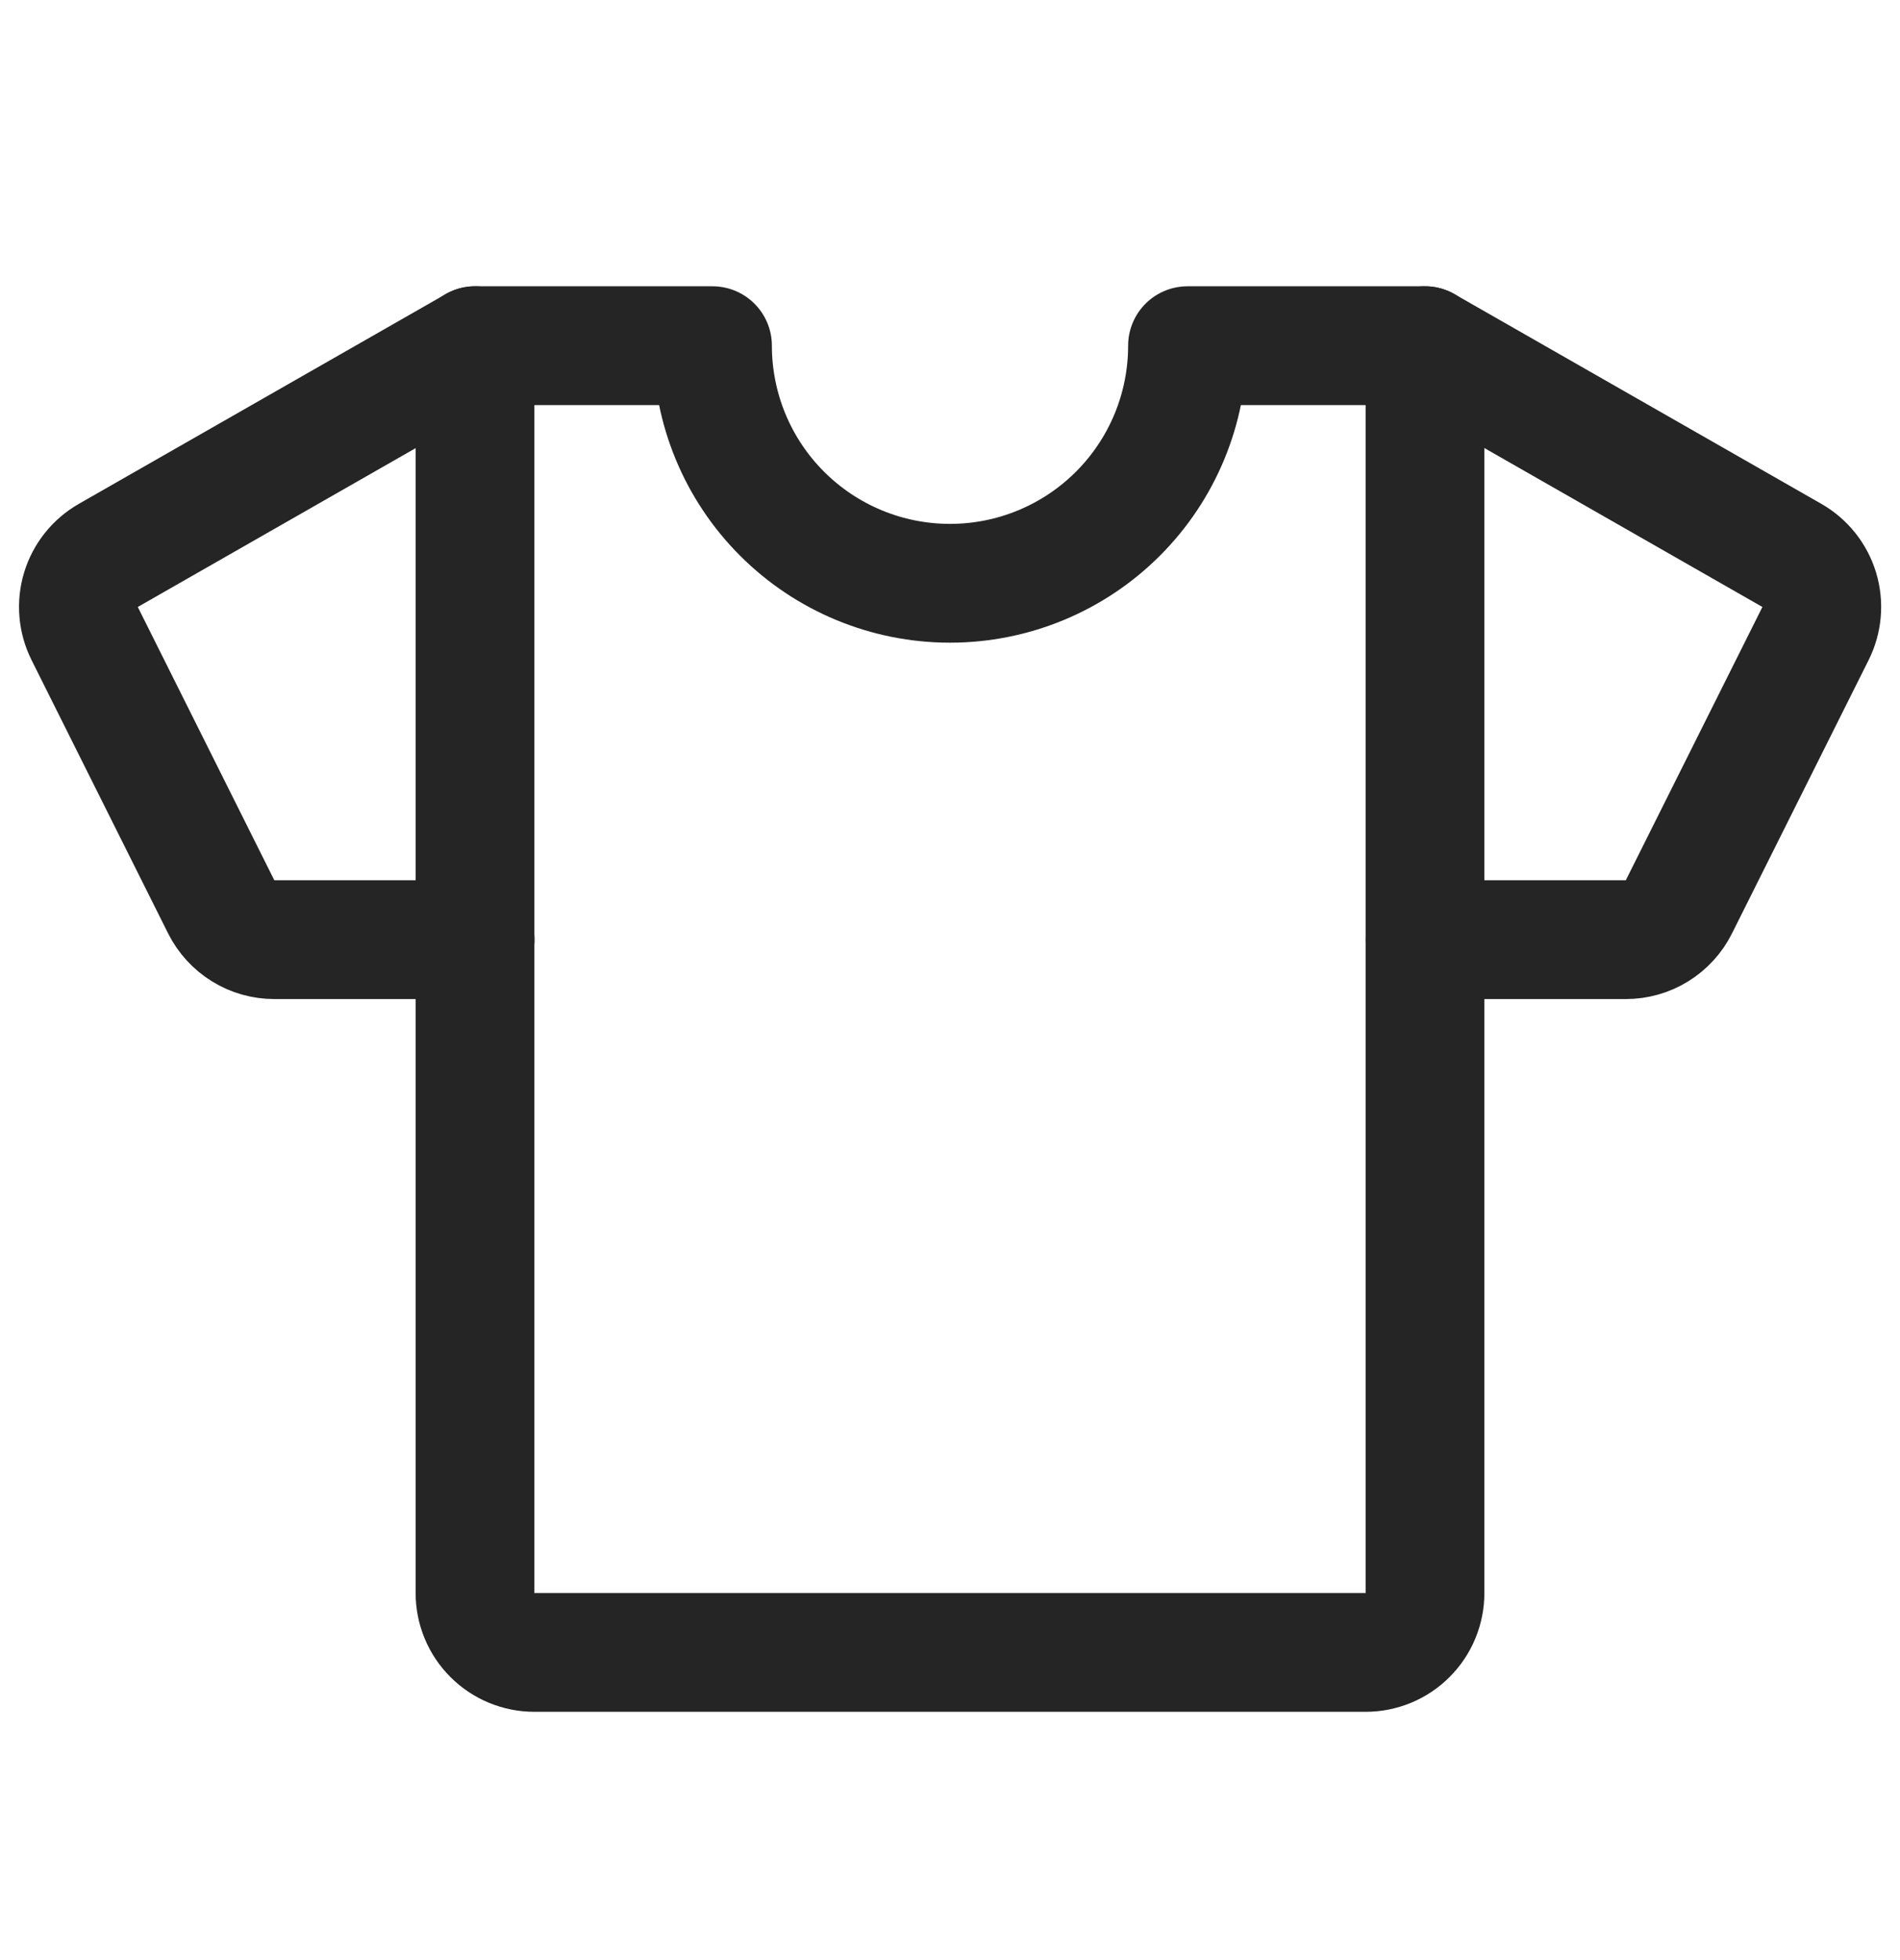
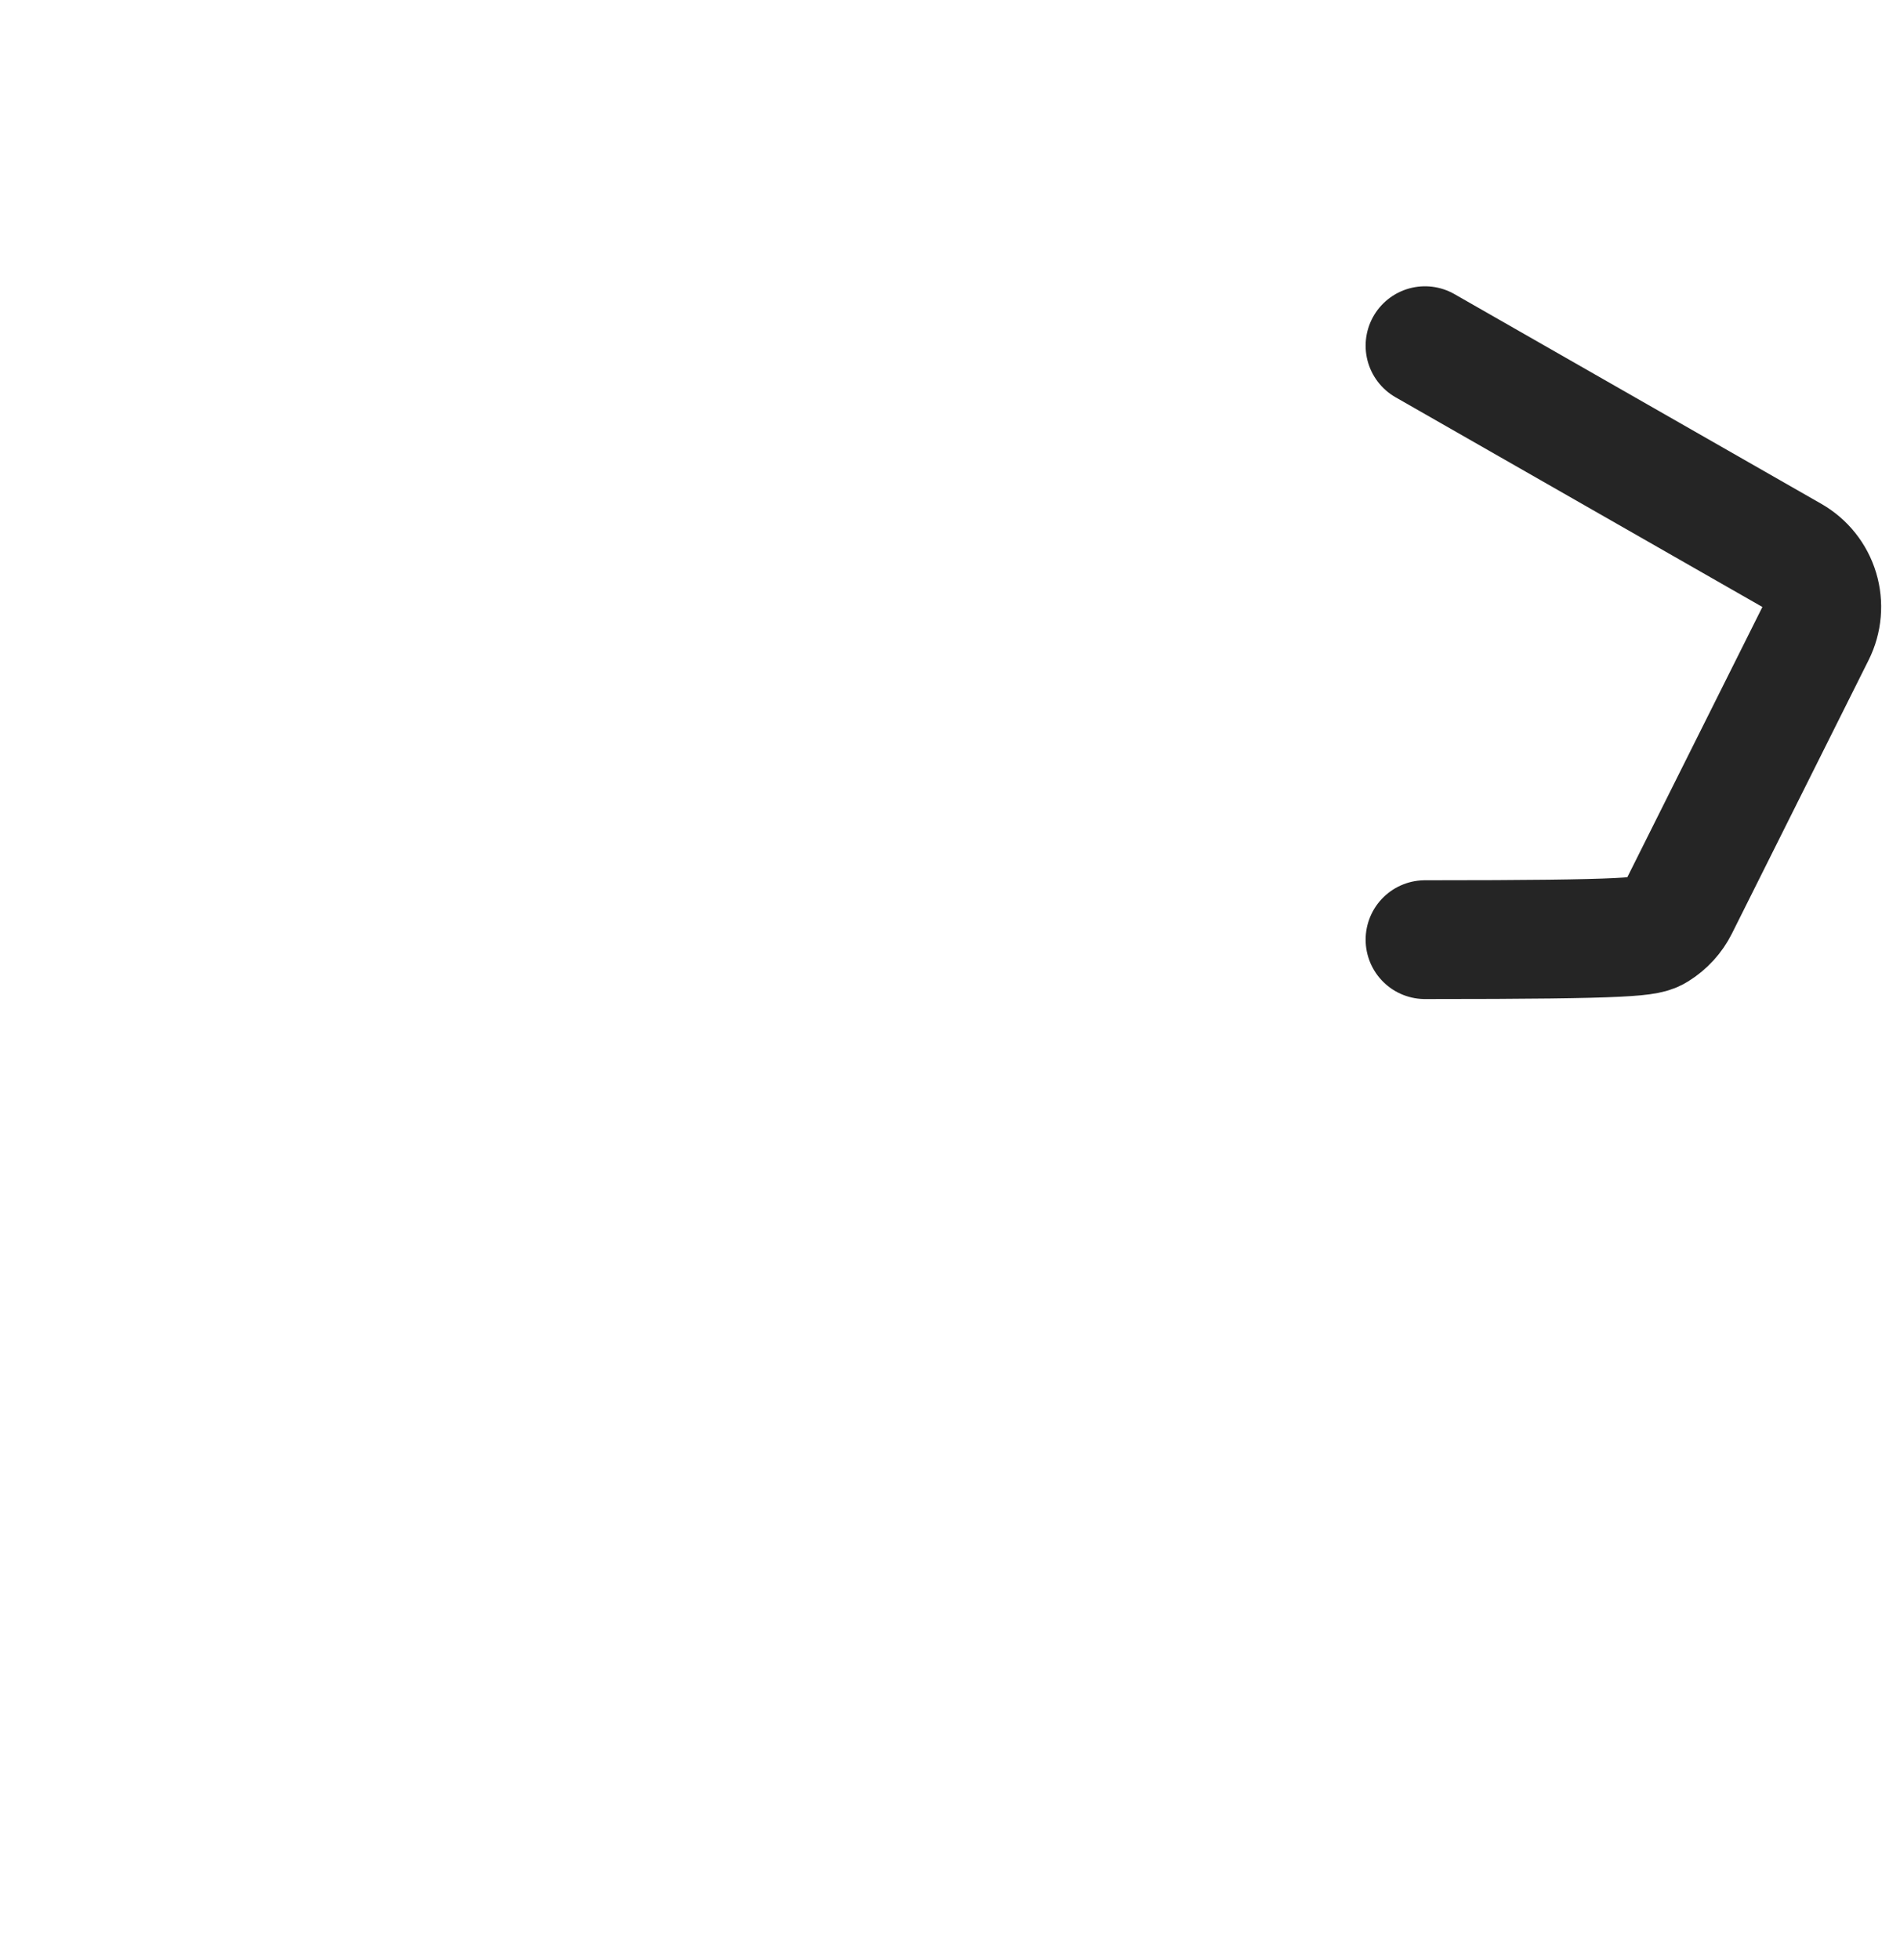
<svg xmlns="http://www.w3.org/2000/svg" width="32" height="33" viewBox="0 0 32 33" fill="none">
-   <path d="M24 15.82H27.382C27.568 15.82 27.75 15.769 27.908 15.671C28.066 15.573 28.193 15.434 28.276 15.268L30.577 10.666C30.691 10.438 30.714 10.174 30.64 9.929C30.566 9.685 30.401 9.478 30.179 9.351L24 5.82" stroke="#252525" stroke-width="2" stroke-linecap="round" stroke-linejoin="round" />
-   <path d="M8.003 15.82H4.621C4.435 15.82 4.253 15.769 4.095 15.671C3.937 15.573 3.809 15.434 3.726 15.268L1.426 10.666C1.312 10.438 1.289 10.174 1.363 9.929C1.437 9.685 1.602 9.478 1.824 9.351L8.003 5.82" stroke="#252525" stroke-width="2" stroke-linecap="round" stroke-linejoin="round" />
-   <path d="M20 5.82C20 6.881 19.579 7.899 18.828 8.649C18.078 9.399 17.061 9.82 16 9.82C14.939 9.82 13.922 9.399 13.172 8.649C12.421 7.899 12 6.881 12 5.82H8V26.82C8 27.085 8.105 27.34 8.293 27.527C8.48 27.715 8.735 27.82 9 27.82H23C23.265 27.82 23.52 27.715 23.707 27.527C23.895 27.34 24 27.085 24 26.82V5.82H20Z" stroke="#252525" stroke-width="2" stroke-linecap="round" stroke-linejoin="round" />
+   <path d="M24 15.82C27.568 15.82 27.75 15.769 27.908 15.671C28.066 15.573 28.193 15.434 28.276 15.268L30.577 10.666C30.691 10.438 30.714 10.174 30.64 9.929C30.566 9.685 30.401 9.478 30.179 9.351L24 5.82" stroke="#252525" stroke-width="2" stroke-linecap="round" stroke-linejoin="round" />
</svg>